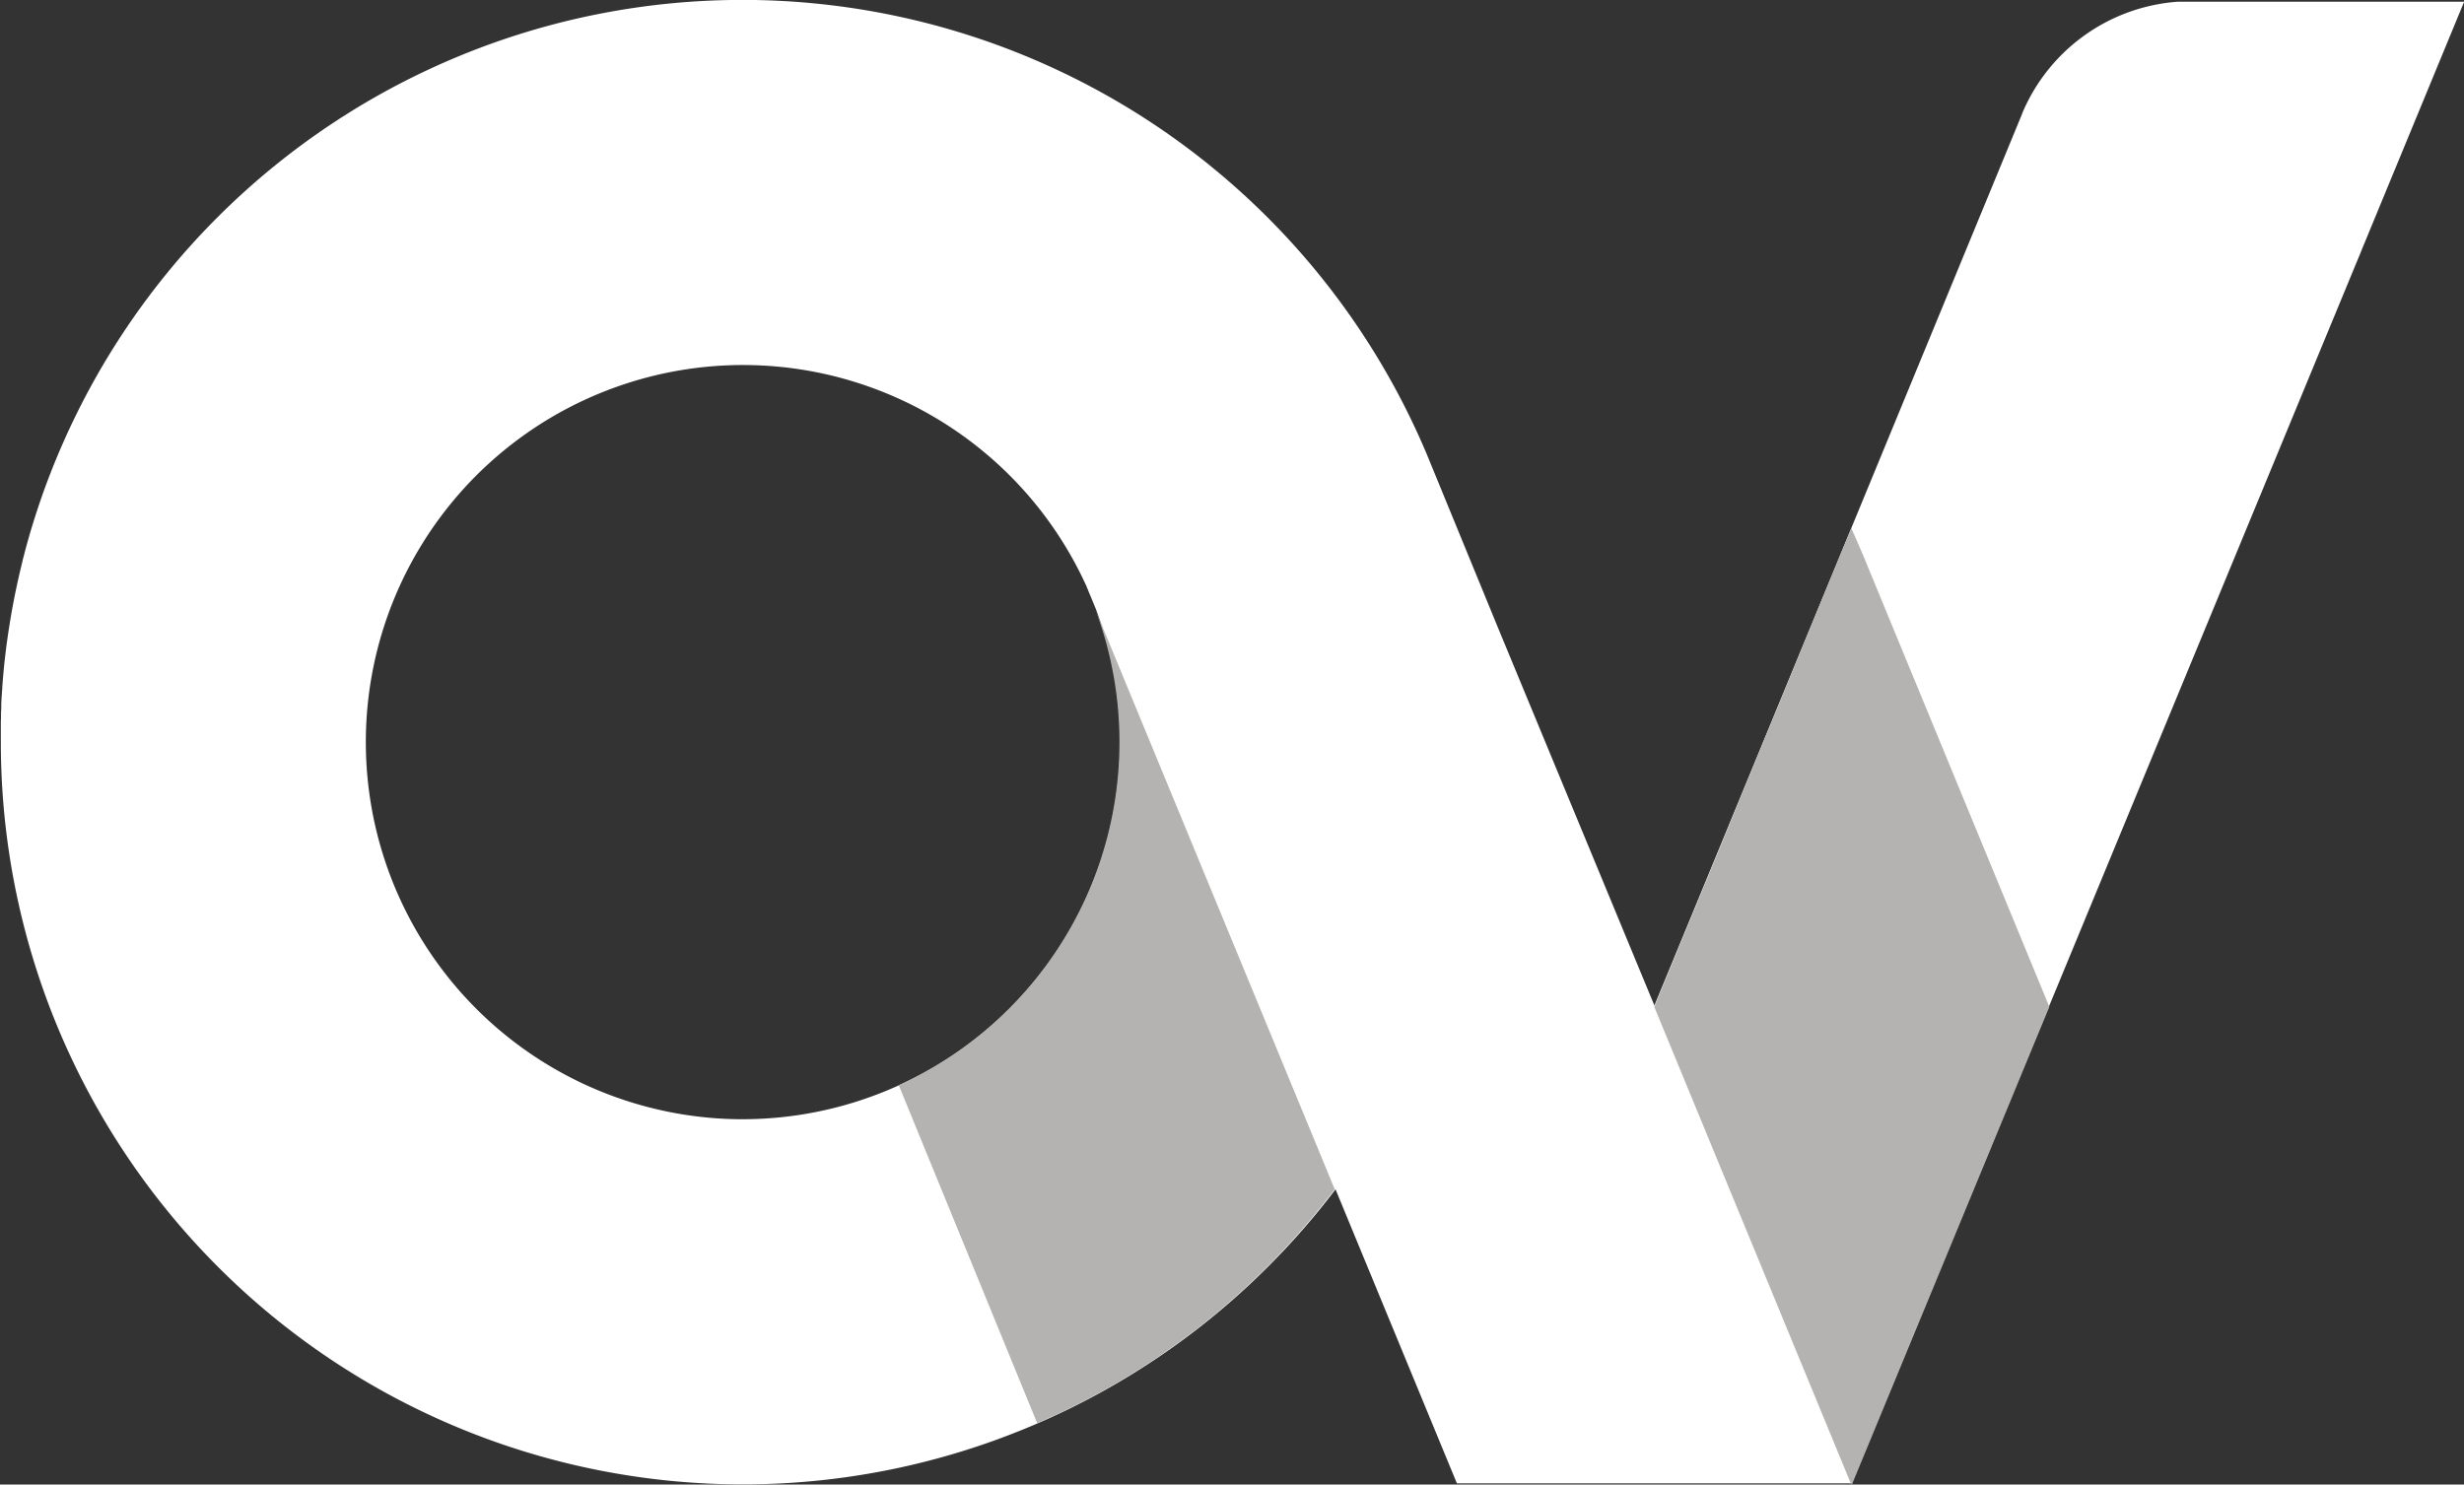
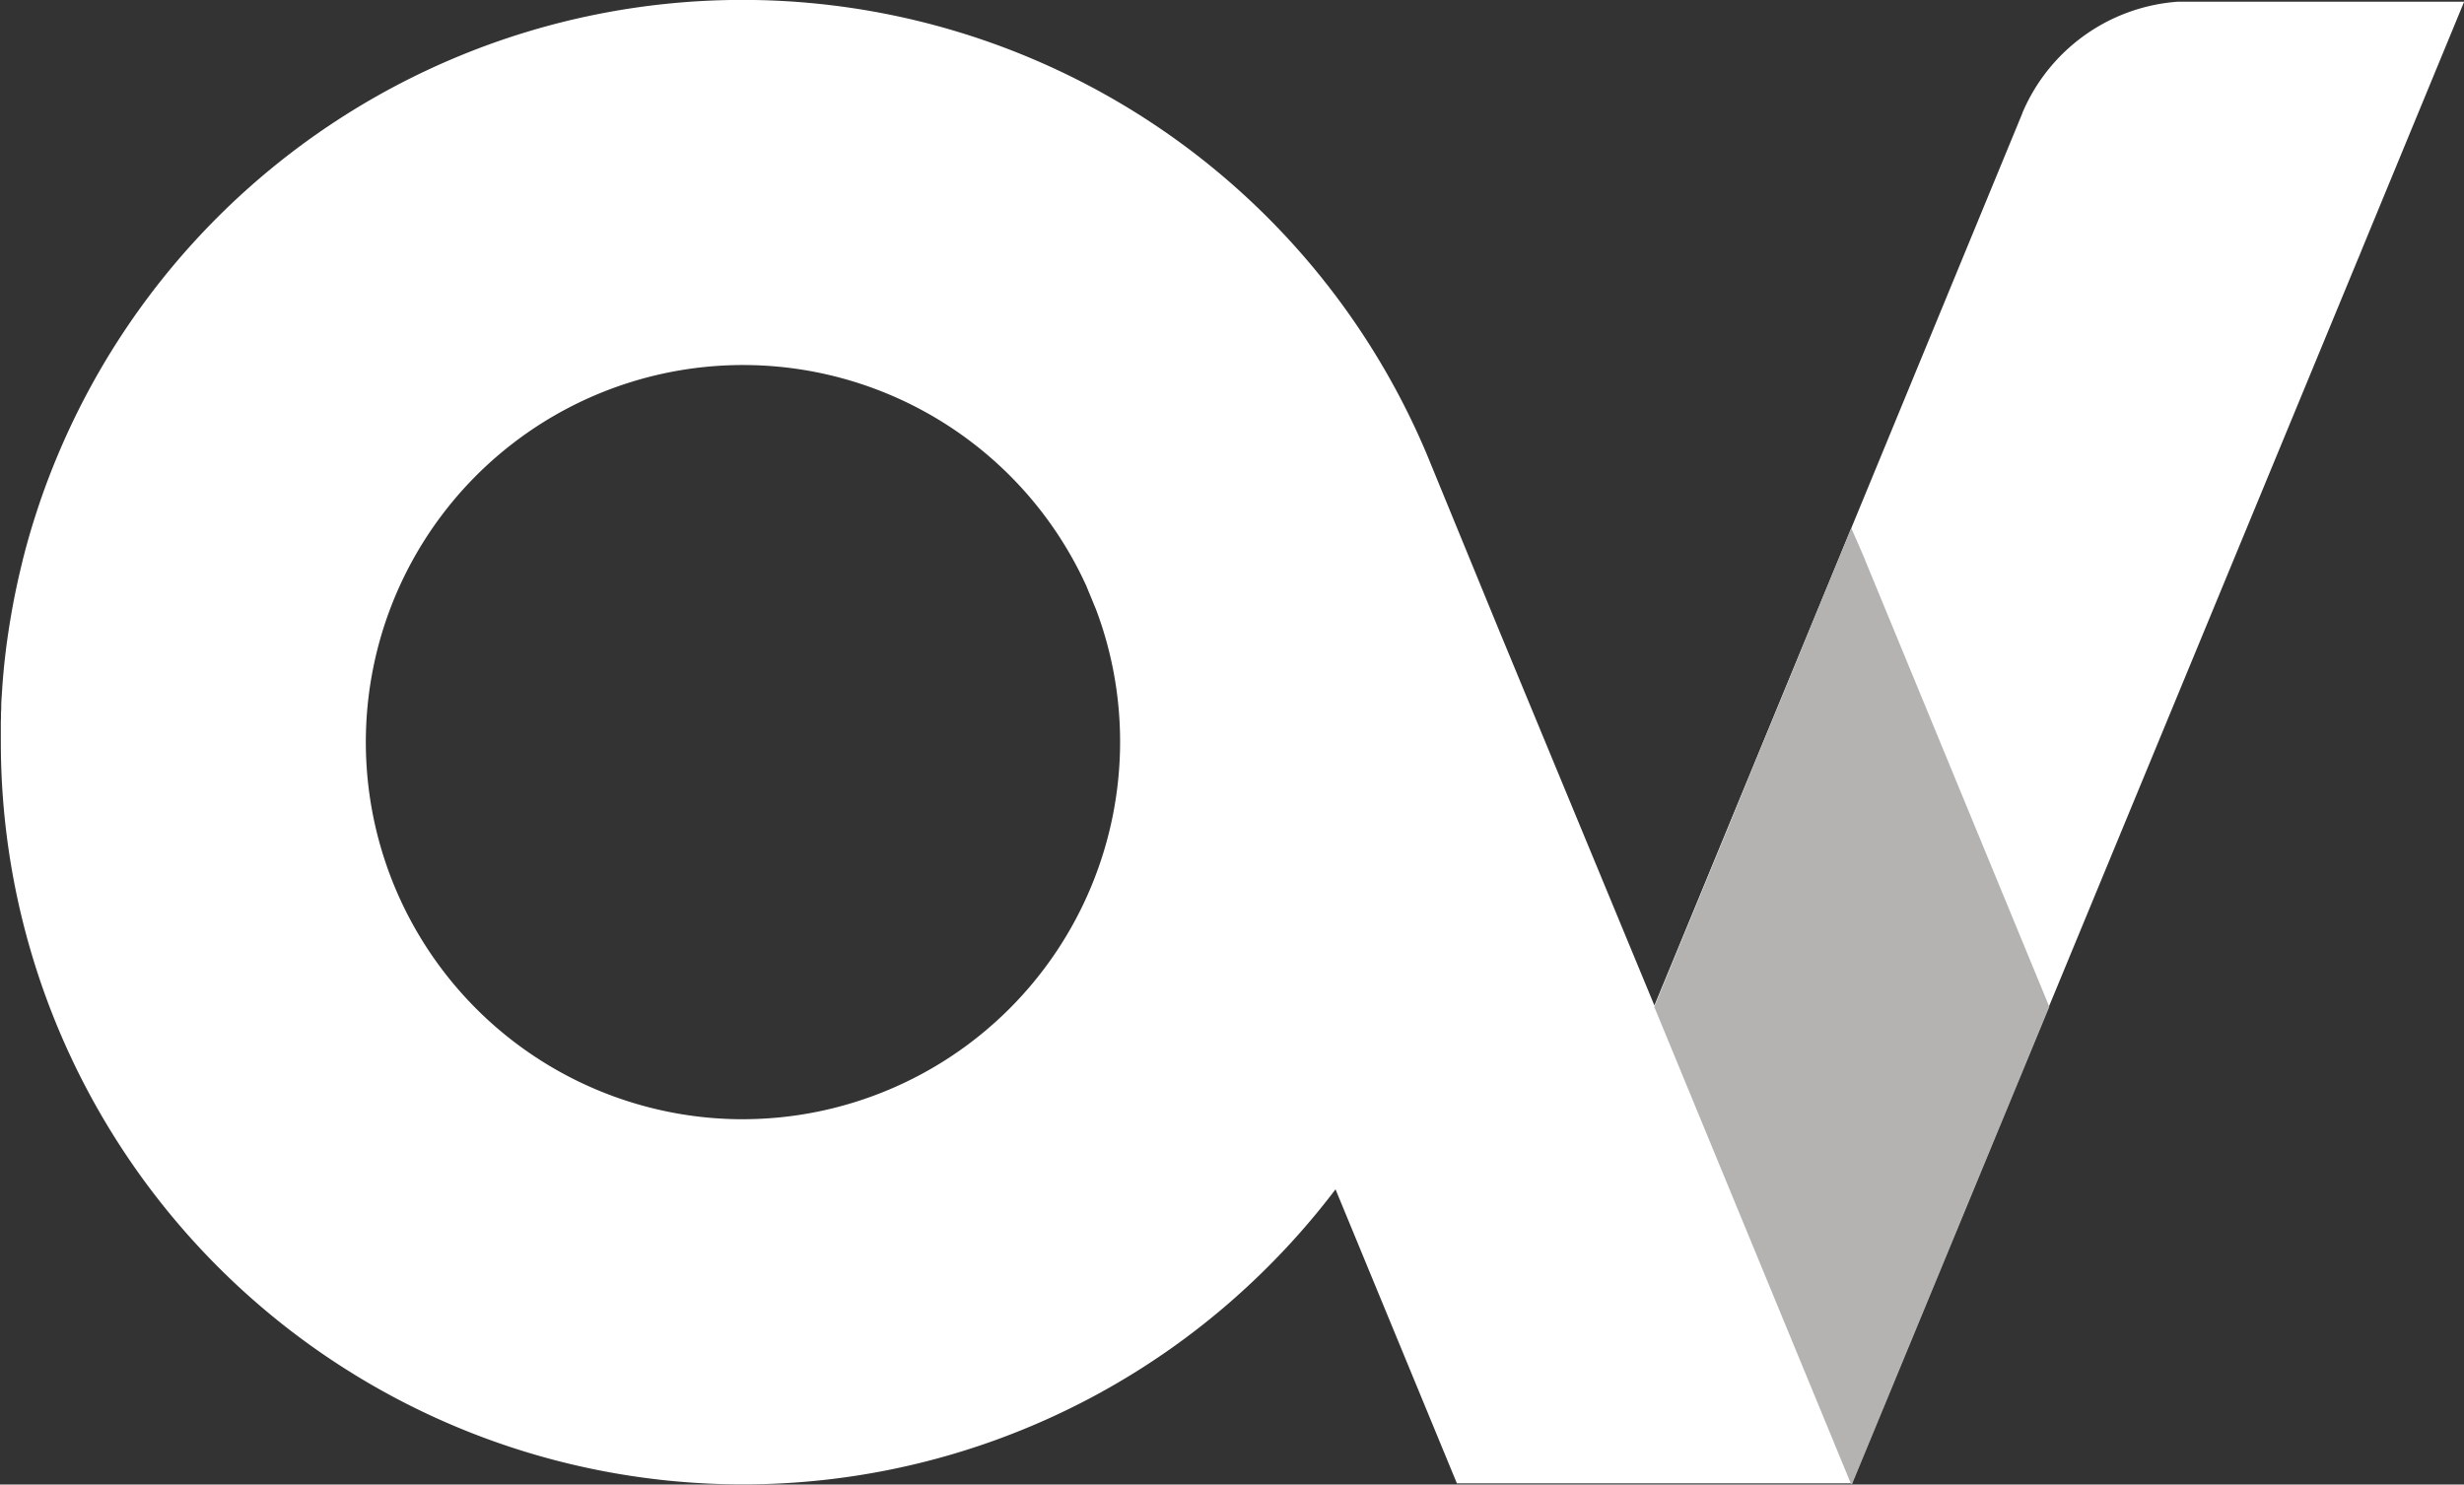
<svg xmlns="http://www.w3.org/2000/svg" width="75" height="45.197" viewBox="0 0 75 45.197">
  <rect x="0" y="0" width="75" height="45.197" fill="#333333" stroke="none" />
  <g id="Groupe_2" data-name="Groupe 2" transform="translate(-987.507 -1389.674)">
    <path id="Tracé_1" data-name="Tracé 1" d="M1043.875,1434.832l15.4-37.263c.044-.1.085-.2.123-.3l3.113-7.542-7.914,0h-.813a5.572,5.572,0,0,0-4.72,3.387l0,.008-9.848,23.889,0,0-.152.369h0l-1.2,2.906-4.744-11.461-2.052-5q-.053-.131-.107-.261l-.019-.047h0l-.021-.05a22.6,22.6,0,0,0-41.629,0q-.359.848-.645,1.715l-.005.016q-.035.106-.069.212v0q-.138.433-.258.871l-.007.024q-.027.1-.053.2l-.009.036q-.026.1-.052.2l0,.01q-.08.319-.151.641l-.007.033q-.02.091-.039.182l-.014.066q-.018.086-.035.173l-.014.072c-.011.058-.023.116-.033.174l-.009.048q-.034.185-.065.371l-.008.047c-.009.052-.017.1-.025.155l-.016.1c-.008.049-.015.1-.022.146s-.011.074-.016.11-.013.094-.02.14-.011.08-.016.12-.012.089-.017.133c-.007.059-.014.119-.021.178s-.013.111-.019.167-.011.1-.016.15-.008.078-.011.117-.009.1-.013.144-.007.077-.01.116-.008.1-.012.15-.006.072-.008.109c0,.06-.008.121-.012.181,0,.026,0,.051-.005.077q-.008.127-.014.255c0,.027,0,.054,0,.08q0,.091-.008.183c0,.032,0,.065,0,.1q0,.085-.005.17c0,.032,0,.065,0,.1q0,.09,0,.18,0,.042,0,.084,0,.132,0,.263a22.587,22.587,0,0,0,38.567,15.975,22.708,22.708,0,0,0,2.058-2.359l3.694,8.951h.012v0l6.019,0,6.018,0m-33.776-11.084a11.481,11.481,0,1,1,10.316-16.517l.145.306,0,.008v0l.008.018.271.656h0a11.408,11.408,0,0,1,.709,3.251q.027.393.027.794A11.494,11.494,0,0,1,1010.1,1423.748Z" transform="translate(0 0)" fill="#fff" />
-     <path id="Tracé_2" data-name="Tracé 2" d="M1739.373,1908.116l-2.938-7.118-4.35-10.54a11.479,11.479,0,0,1-5.982,14.491l4.215,10.291a22.506,22.506,0,0,0,7-4.761A22.776,22.776,0,0,0,1739.373,1908.116Z" transform="translate(-711.24 -482.237)" fill="#b4b3b2" />
    <path id="Tracé_3" data-name="Tracé 3" d="M2353.01,1852.79h.018l6.01-14.546-5.608-13.6,0-.009c-.126-.3-.295-.676-.42-.964l-4.645,11.3,0,0-.152.369h0l-1.2,2.906" transform="translate(-1309.153 -417.919)" fill="#b4b3b2" />
  </g>
</svg>